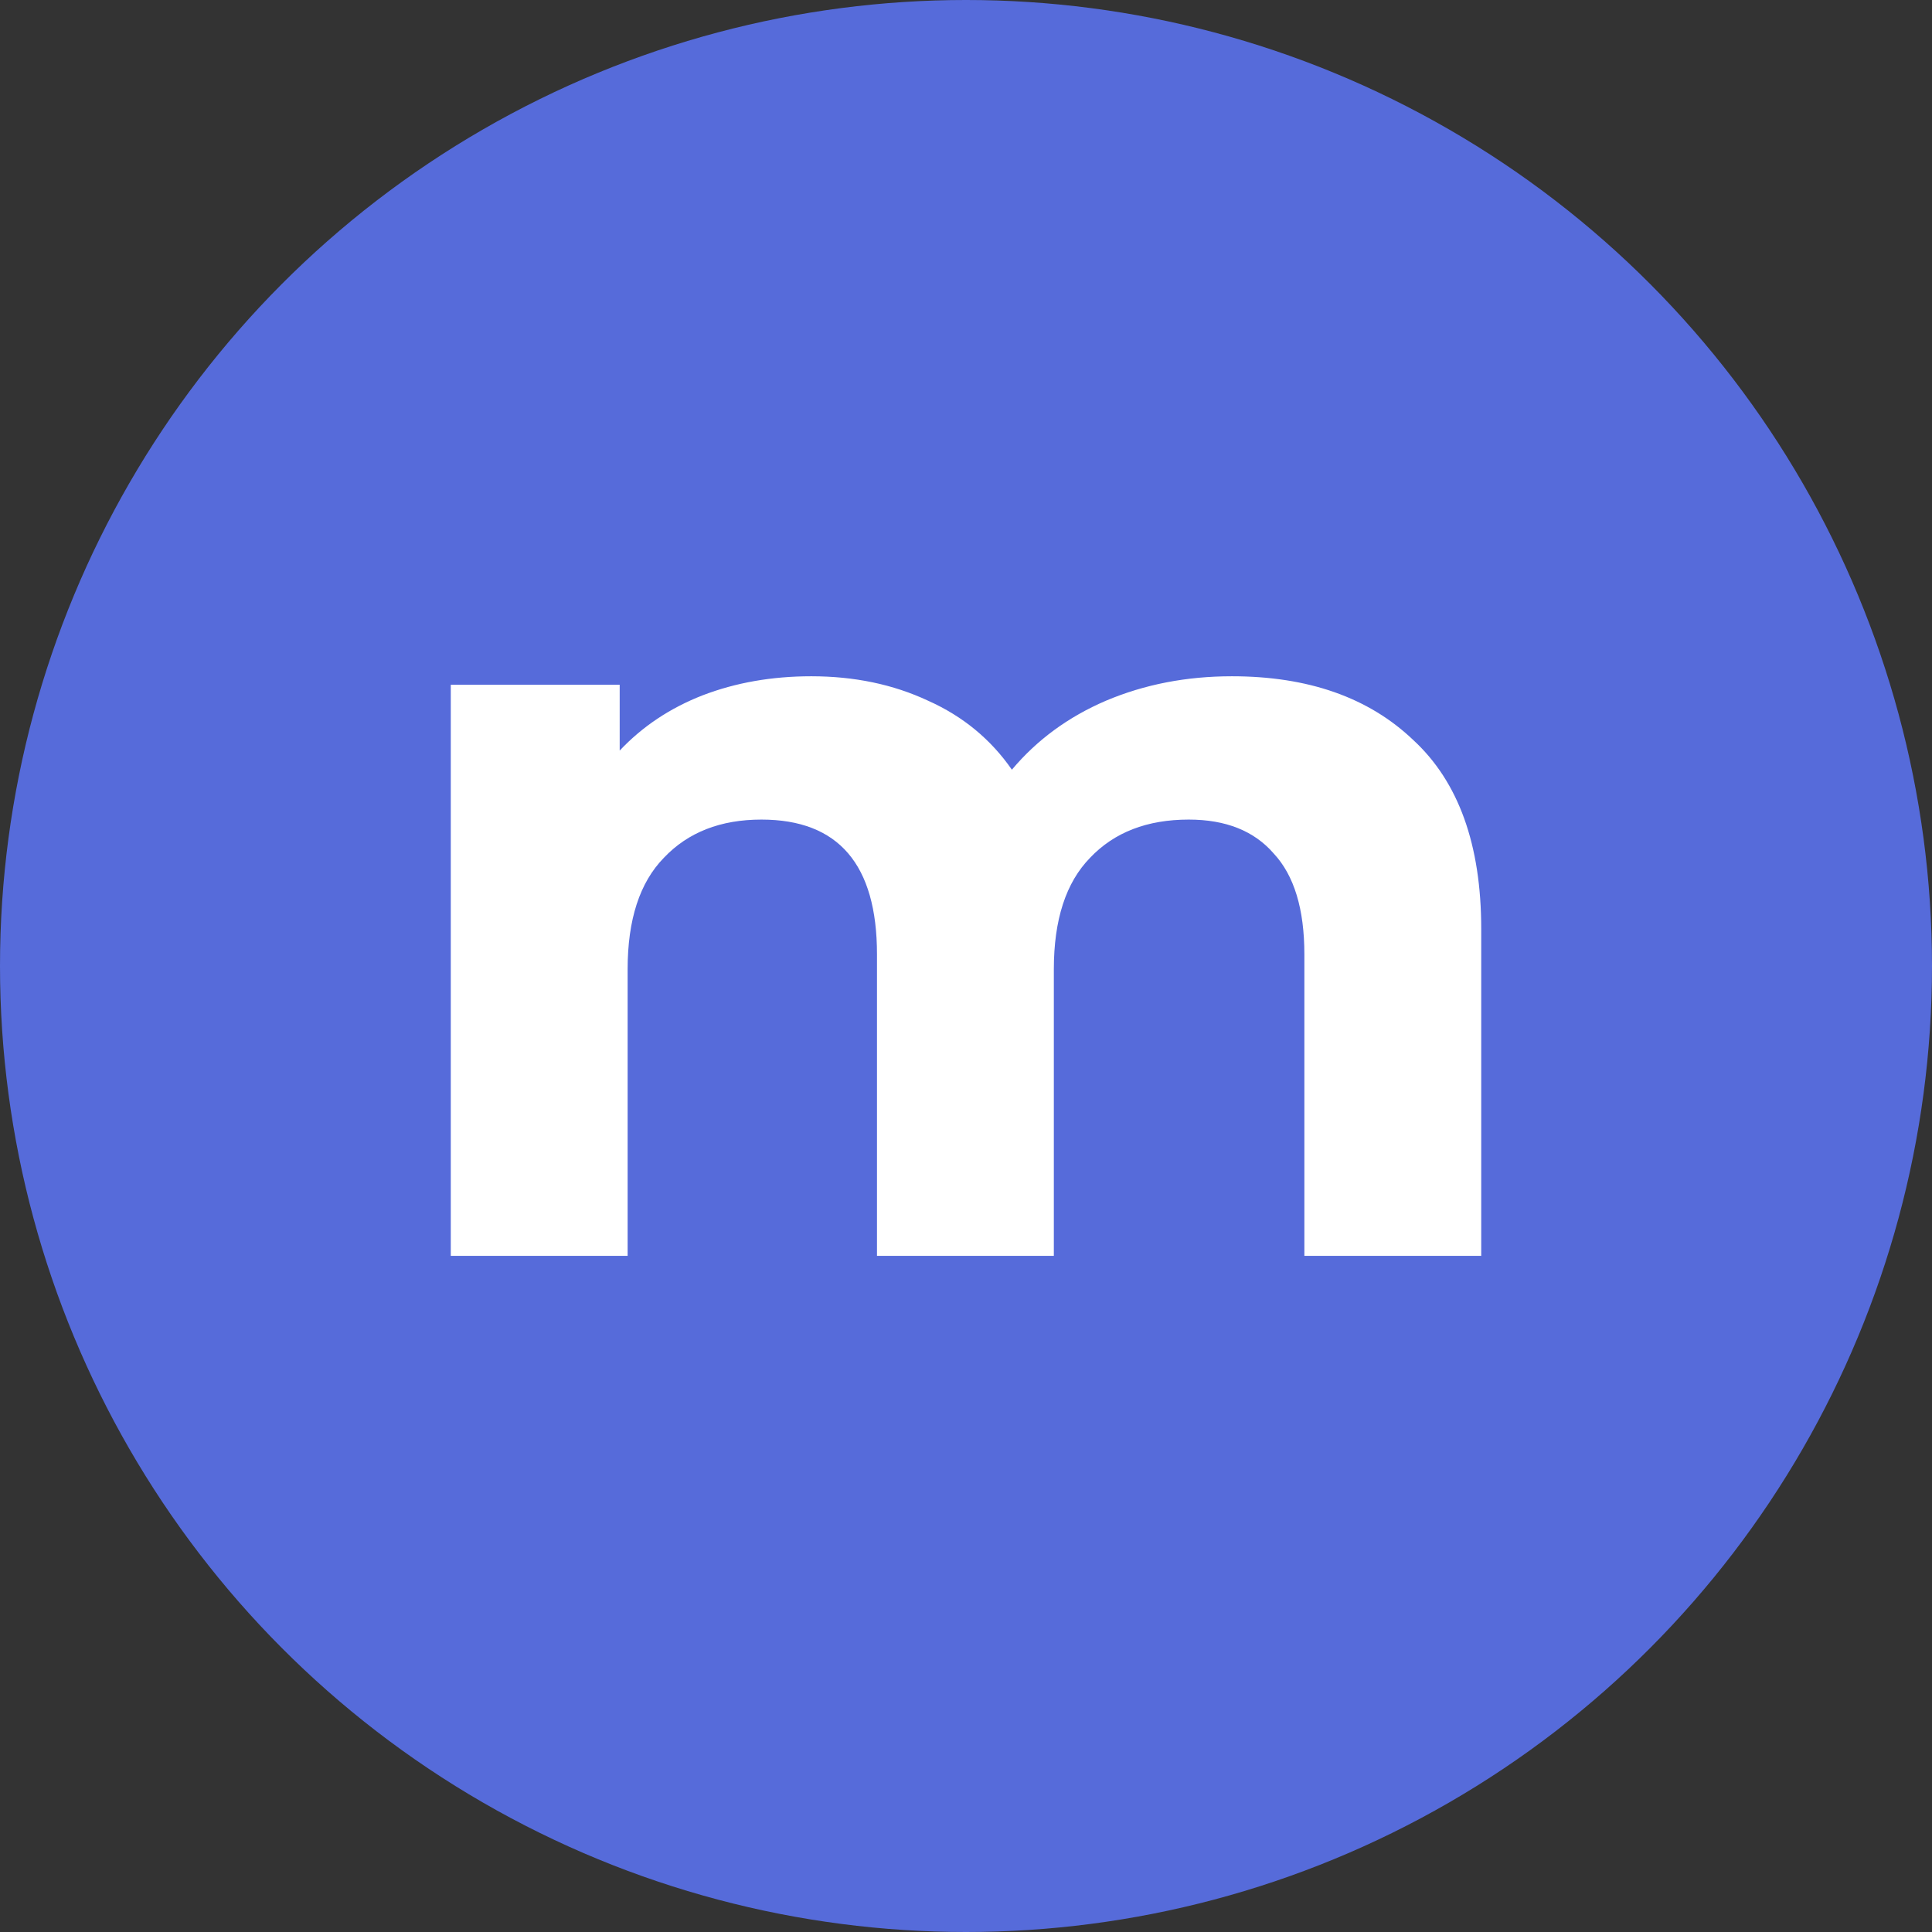
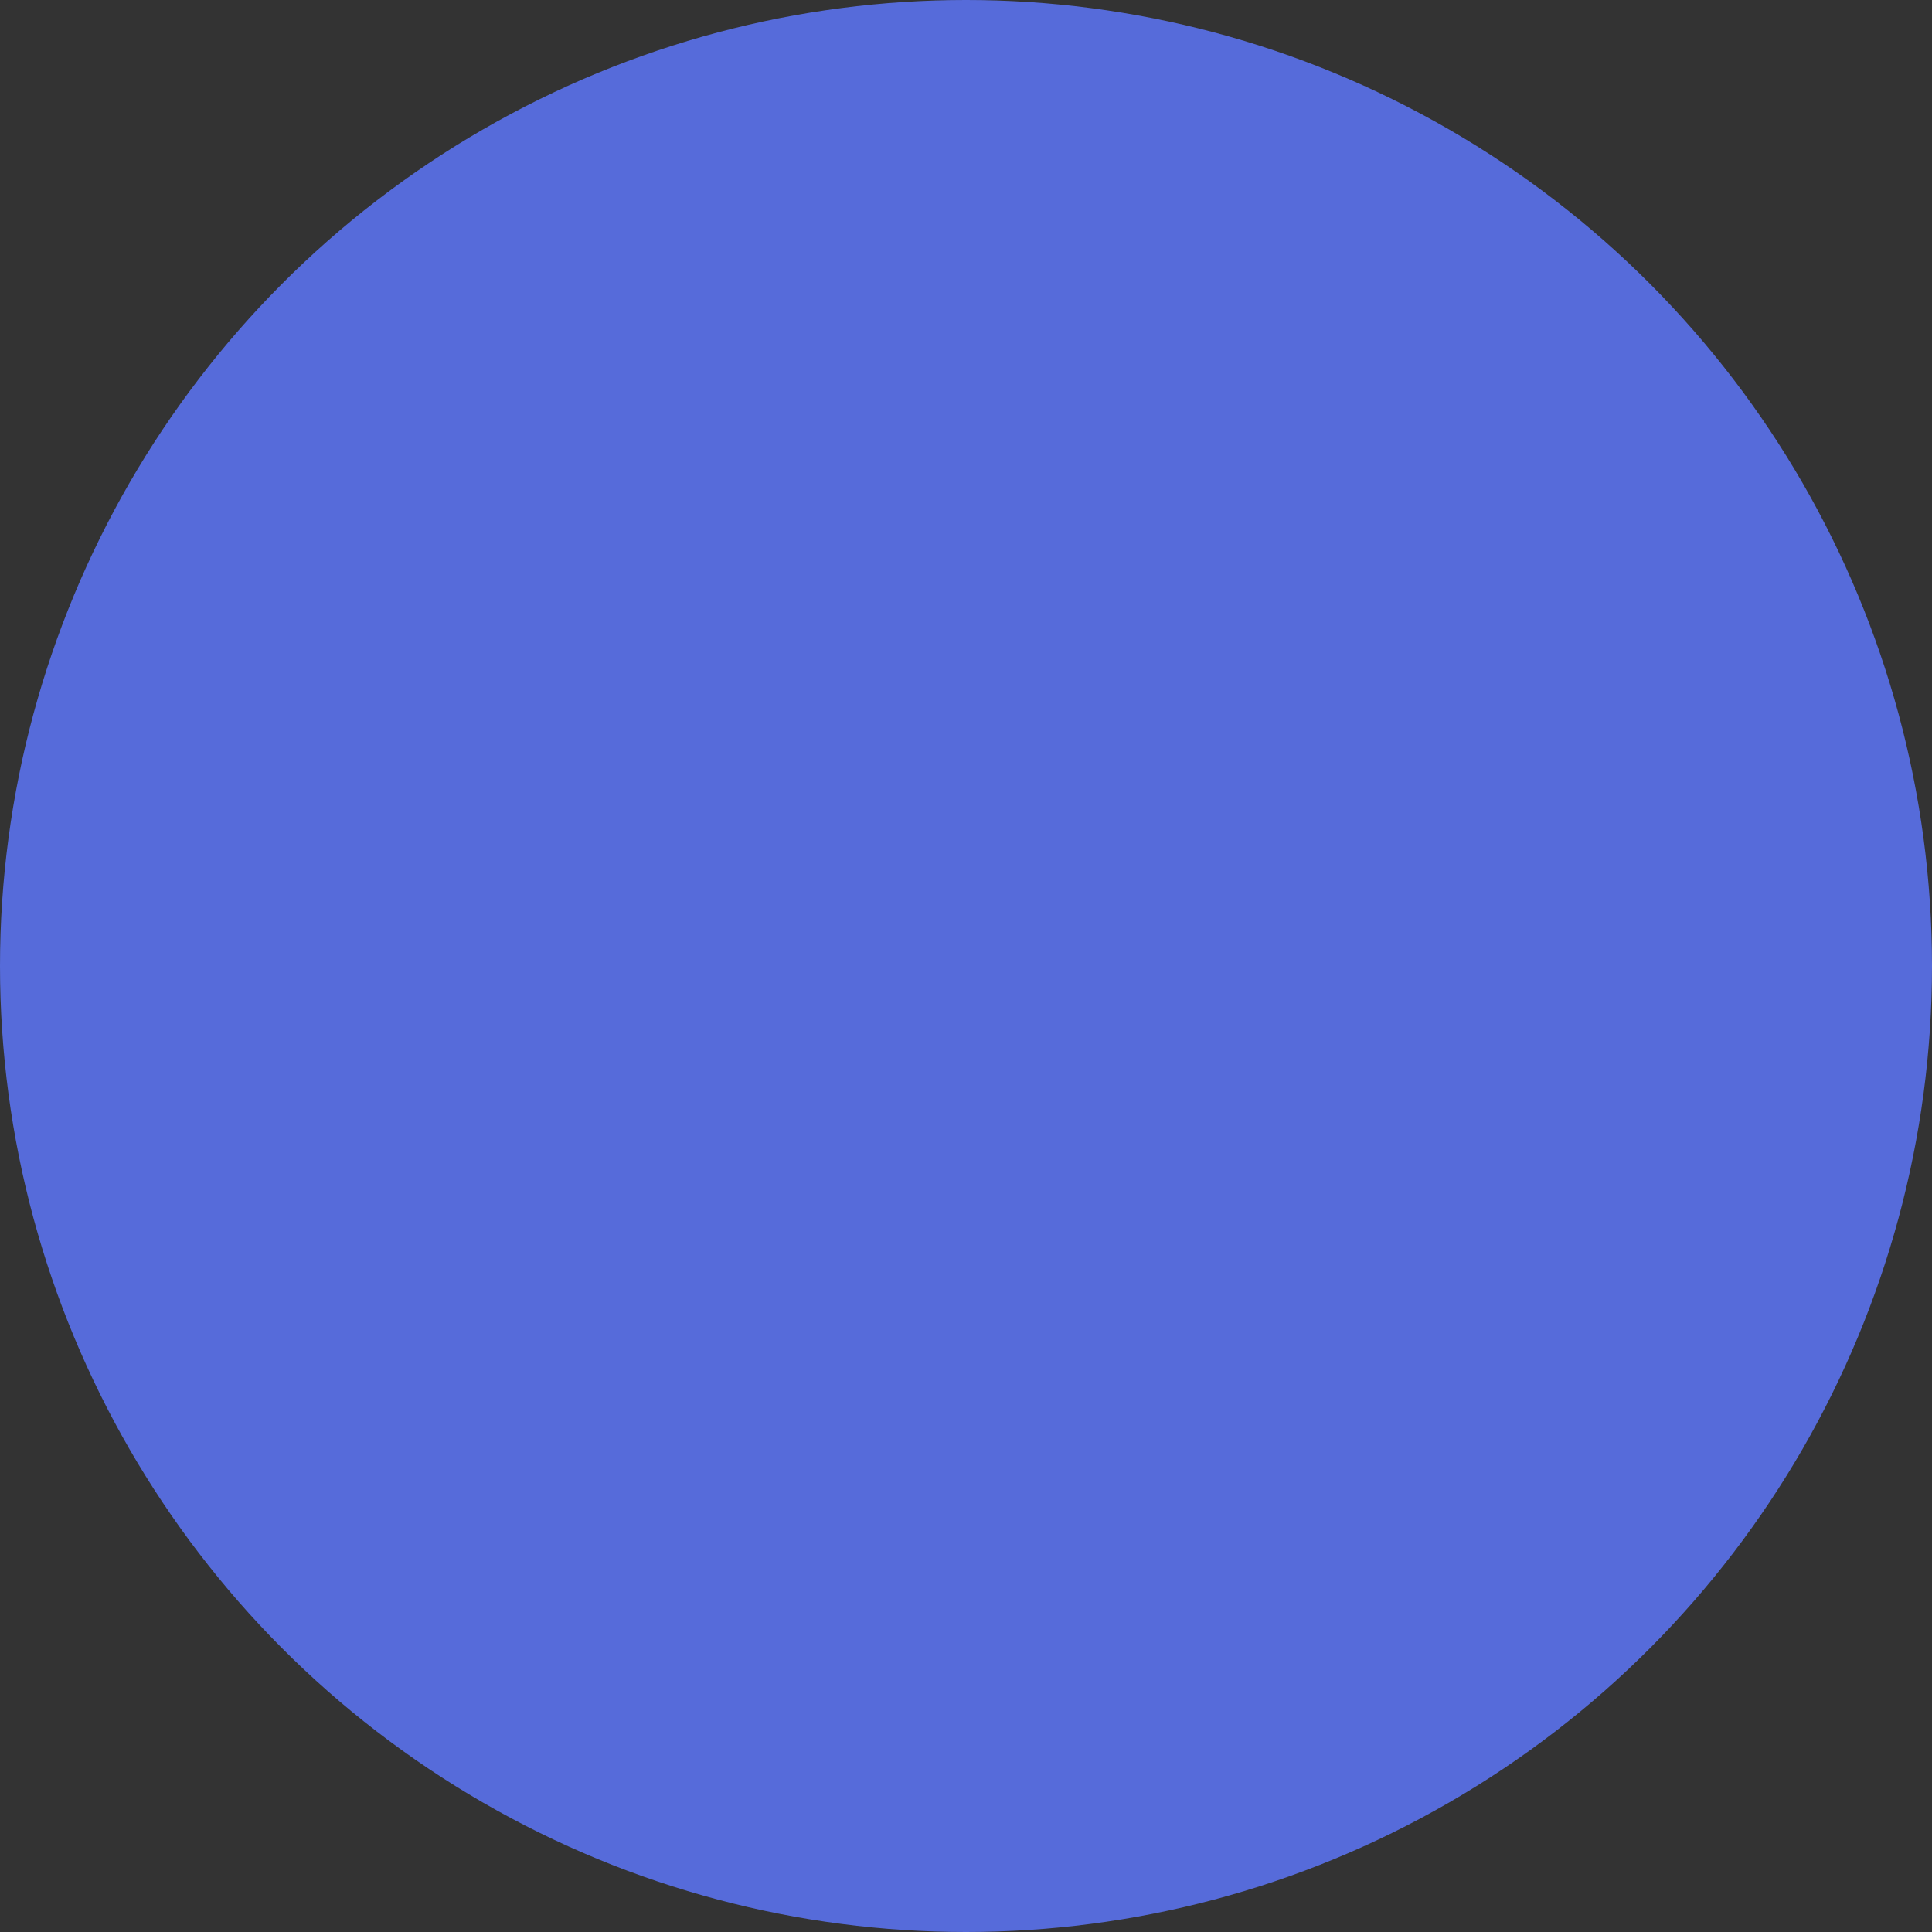
<svg xmlns="http://www.w3.org/2000/svg" width="28" height="28" viewBox="0 0 28 28" fill="none">
  <rect x="0" y="0" width="28" height="28" fill="#333333" stroke="none" />
  <circle cx="14" cy="14" r="14" fill="#566BDA" />
-   <path d="M17.853 9.801C18.959 9.801 19.835 10.108 20.481 10.724C21.138 11.329 21.467 12.242 21.467 13.462V18.201H18.904V13.832C18.904 13.175 18.756 12.688 18.46 12.37C18.176 12.042 17.765 11.878 17.228 11.878C16.626 11.878 16.149 12.062 15.799 12.431C15.448 12.79 15.273 13.329 15.273 14.047V18.201H12.71V13.832C12.71 12.529 12.152 11.878 11.035 11.878C10.443 11.878 9.972 12.062 9.622 12.431C9.271 12.79 9.096 13.329 9.096 14.047V18.201H6.533V9.924H8.981V10.878C9.31 10.529 9.71 10.262 10.181 10.078C10.662 9.893 11.188 9.801 11.758 9.801C12.382 9.801 12.946 9.919 13.45 10.155C13.954 10.38 14.359 10.714 14.665 11.155C15.027 10.724 15.481 10.39 16.029 10.155C16.588 9.919 17.195 9.801 17.853 9.801Z" fill="white" />
</svg>